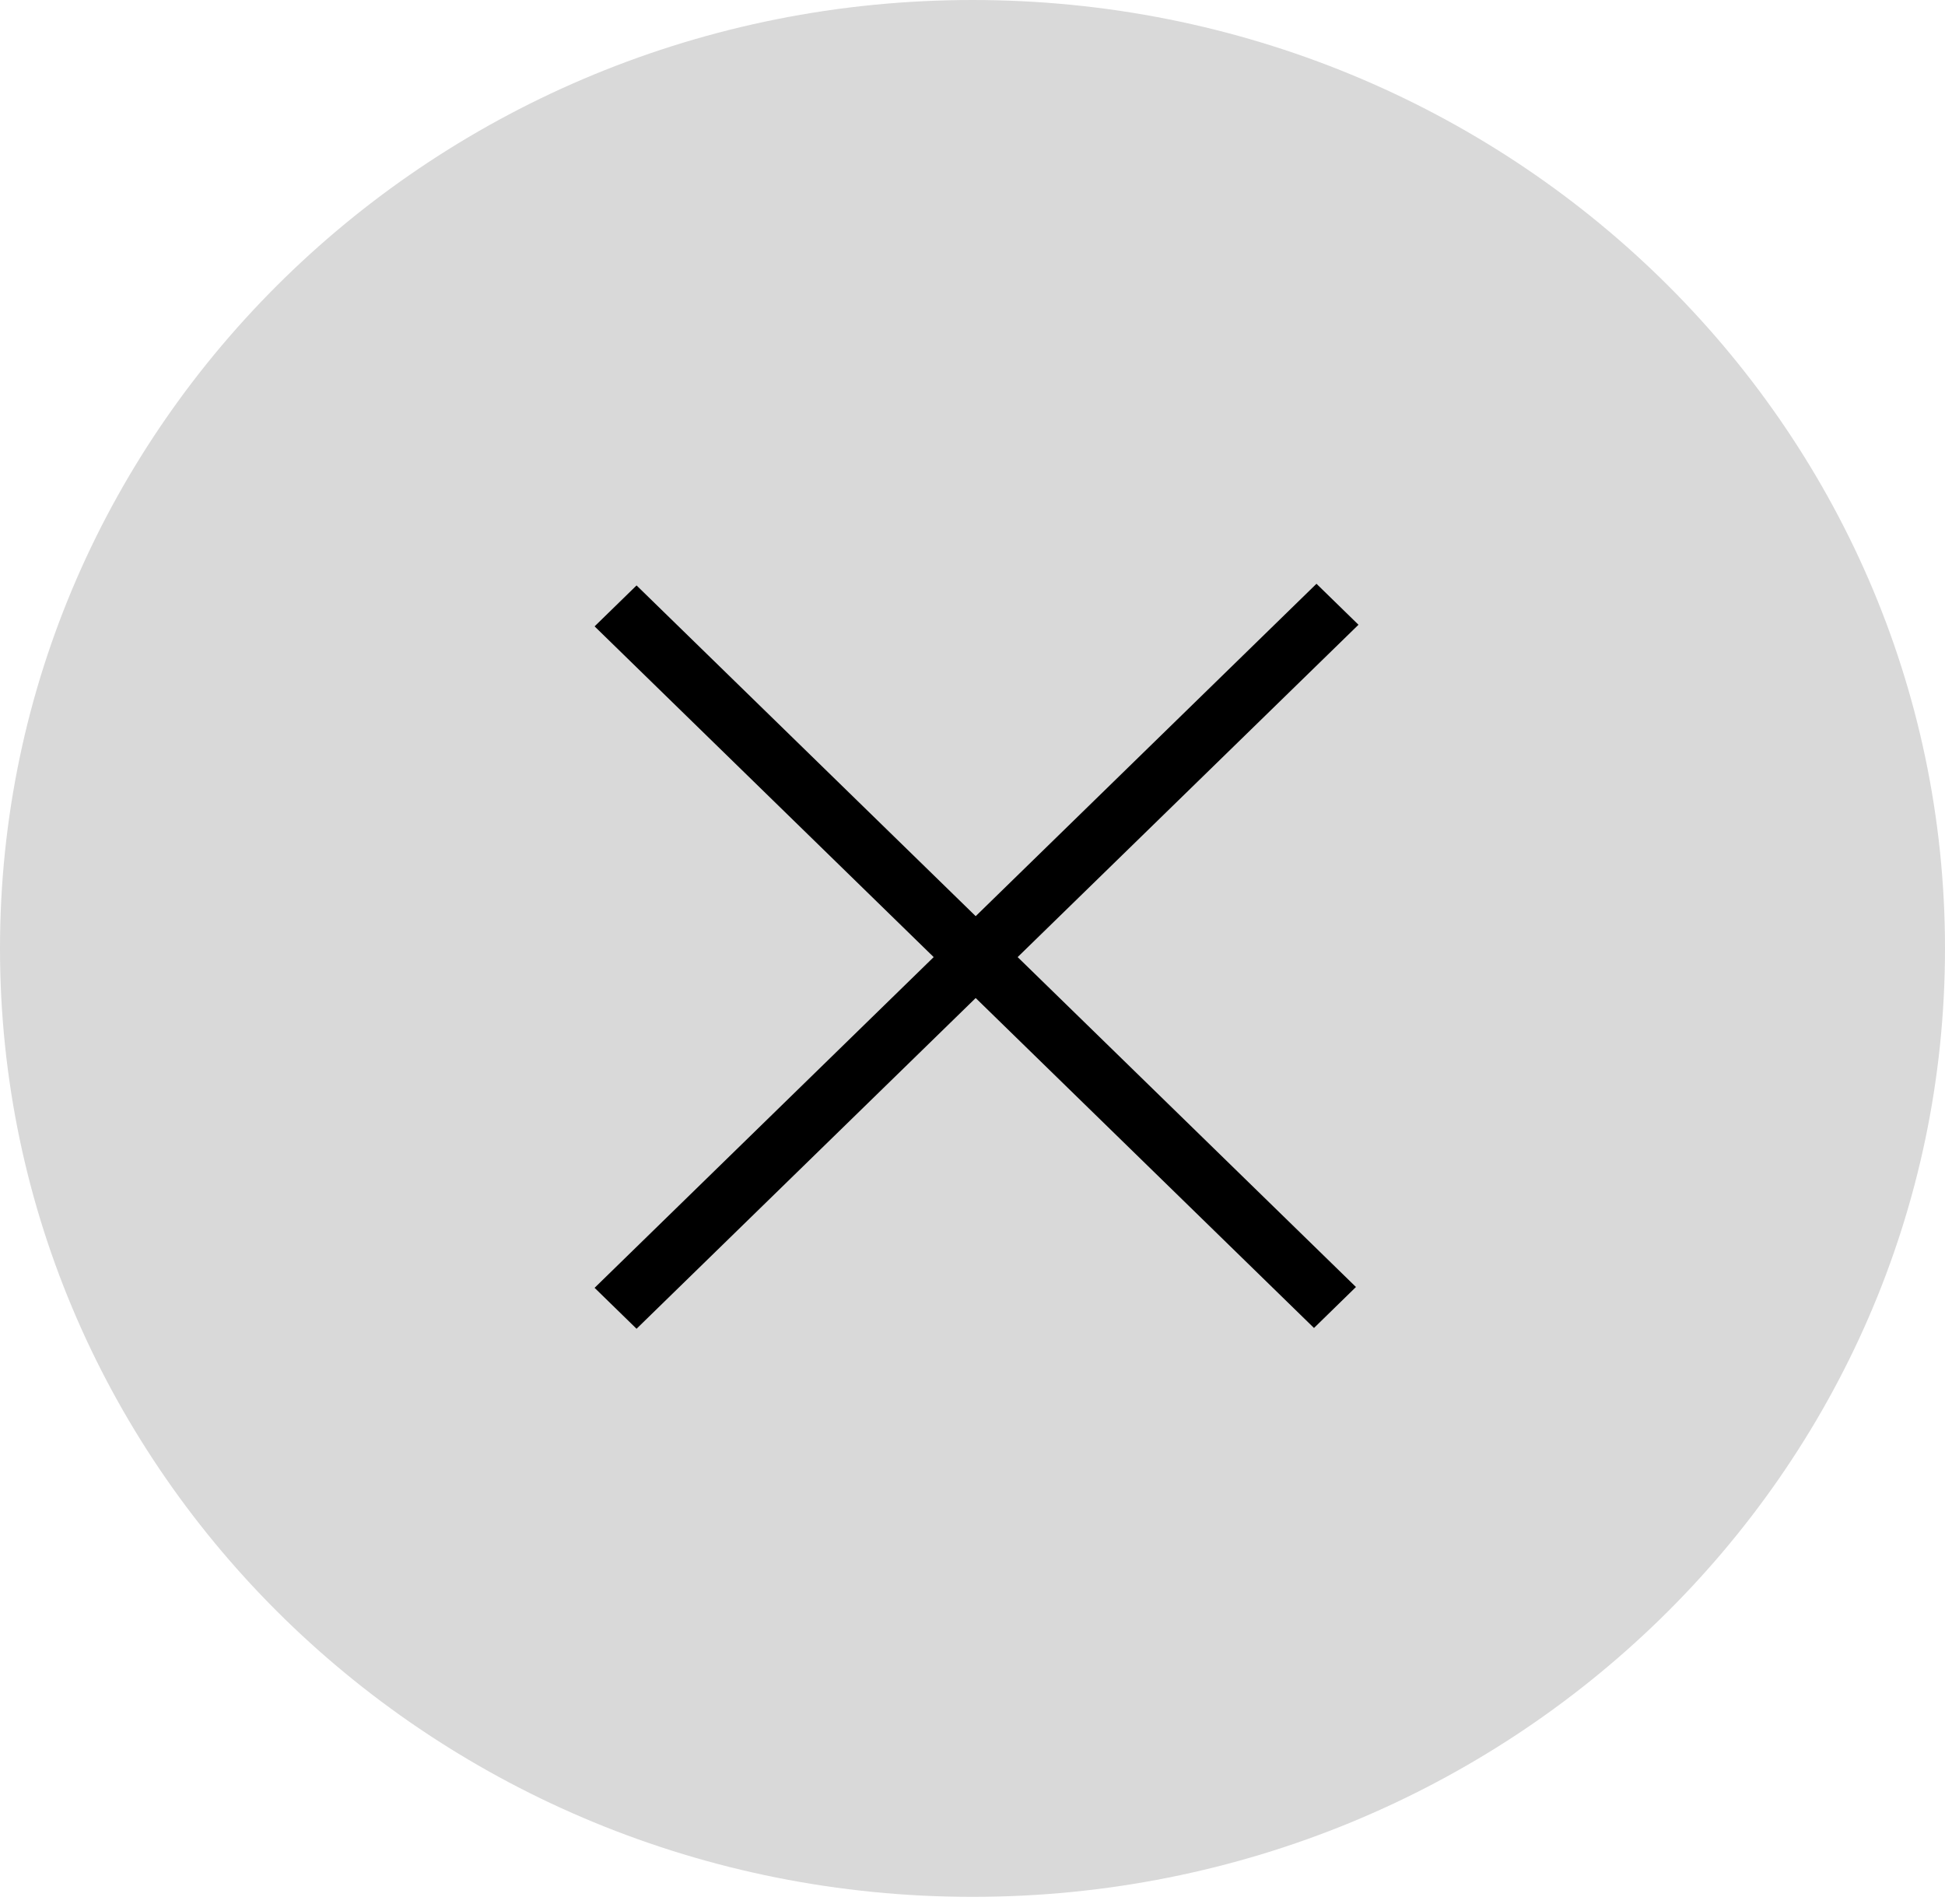
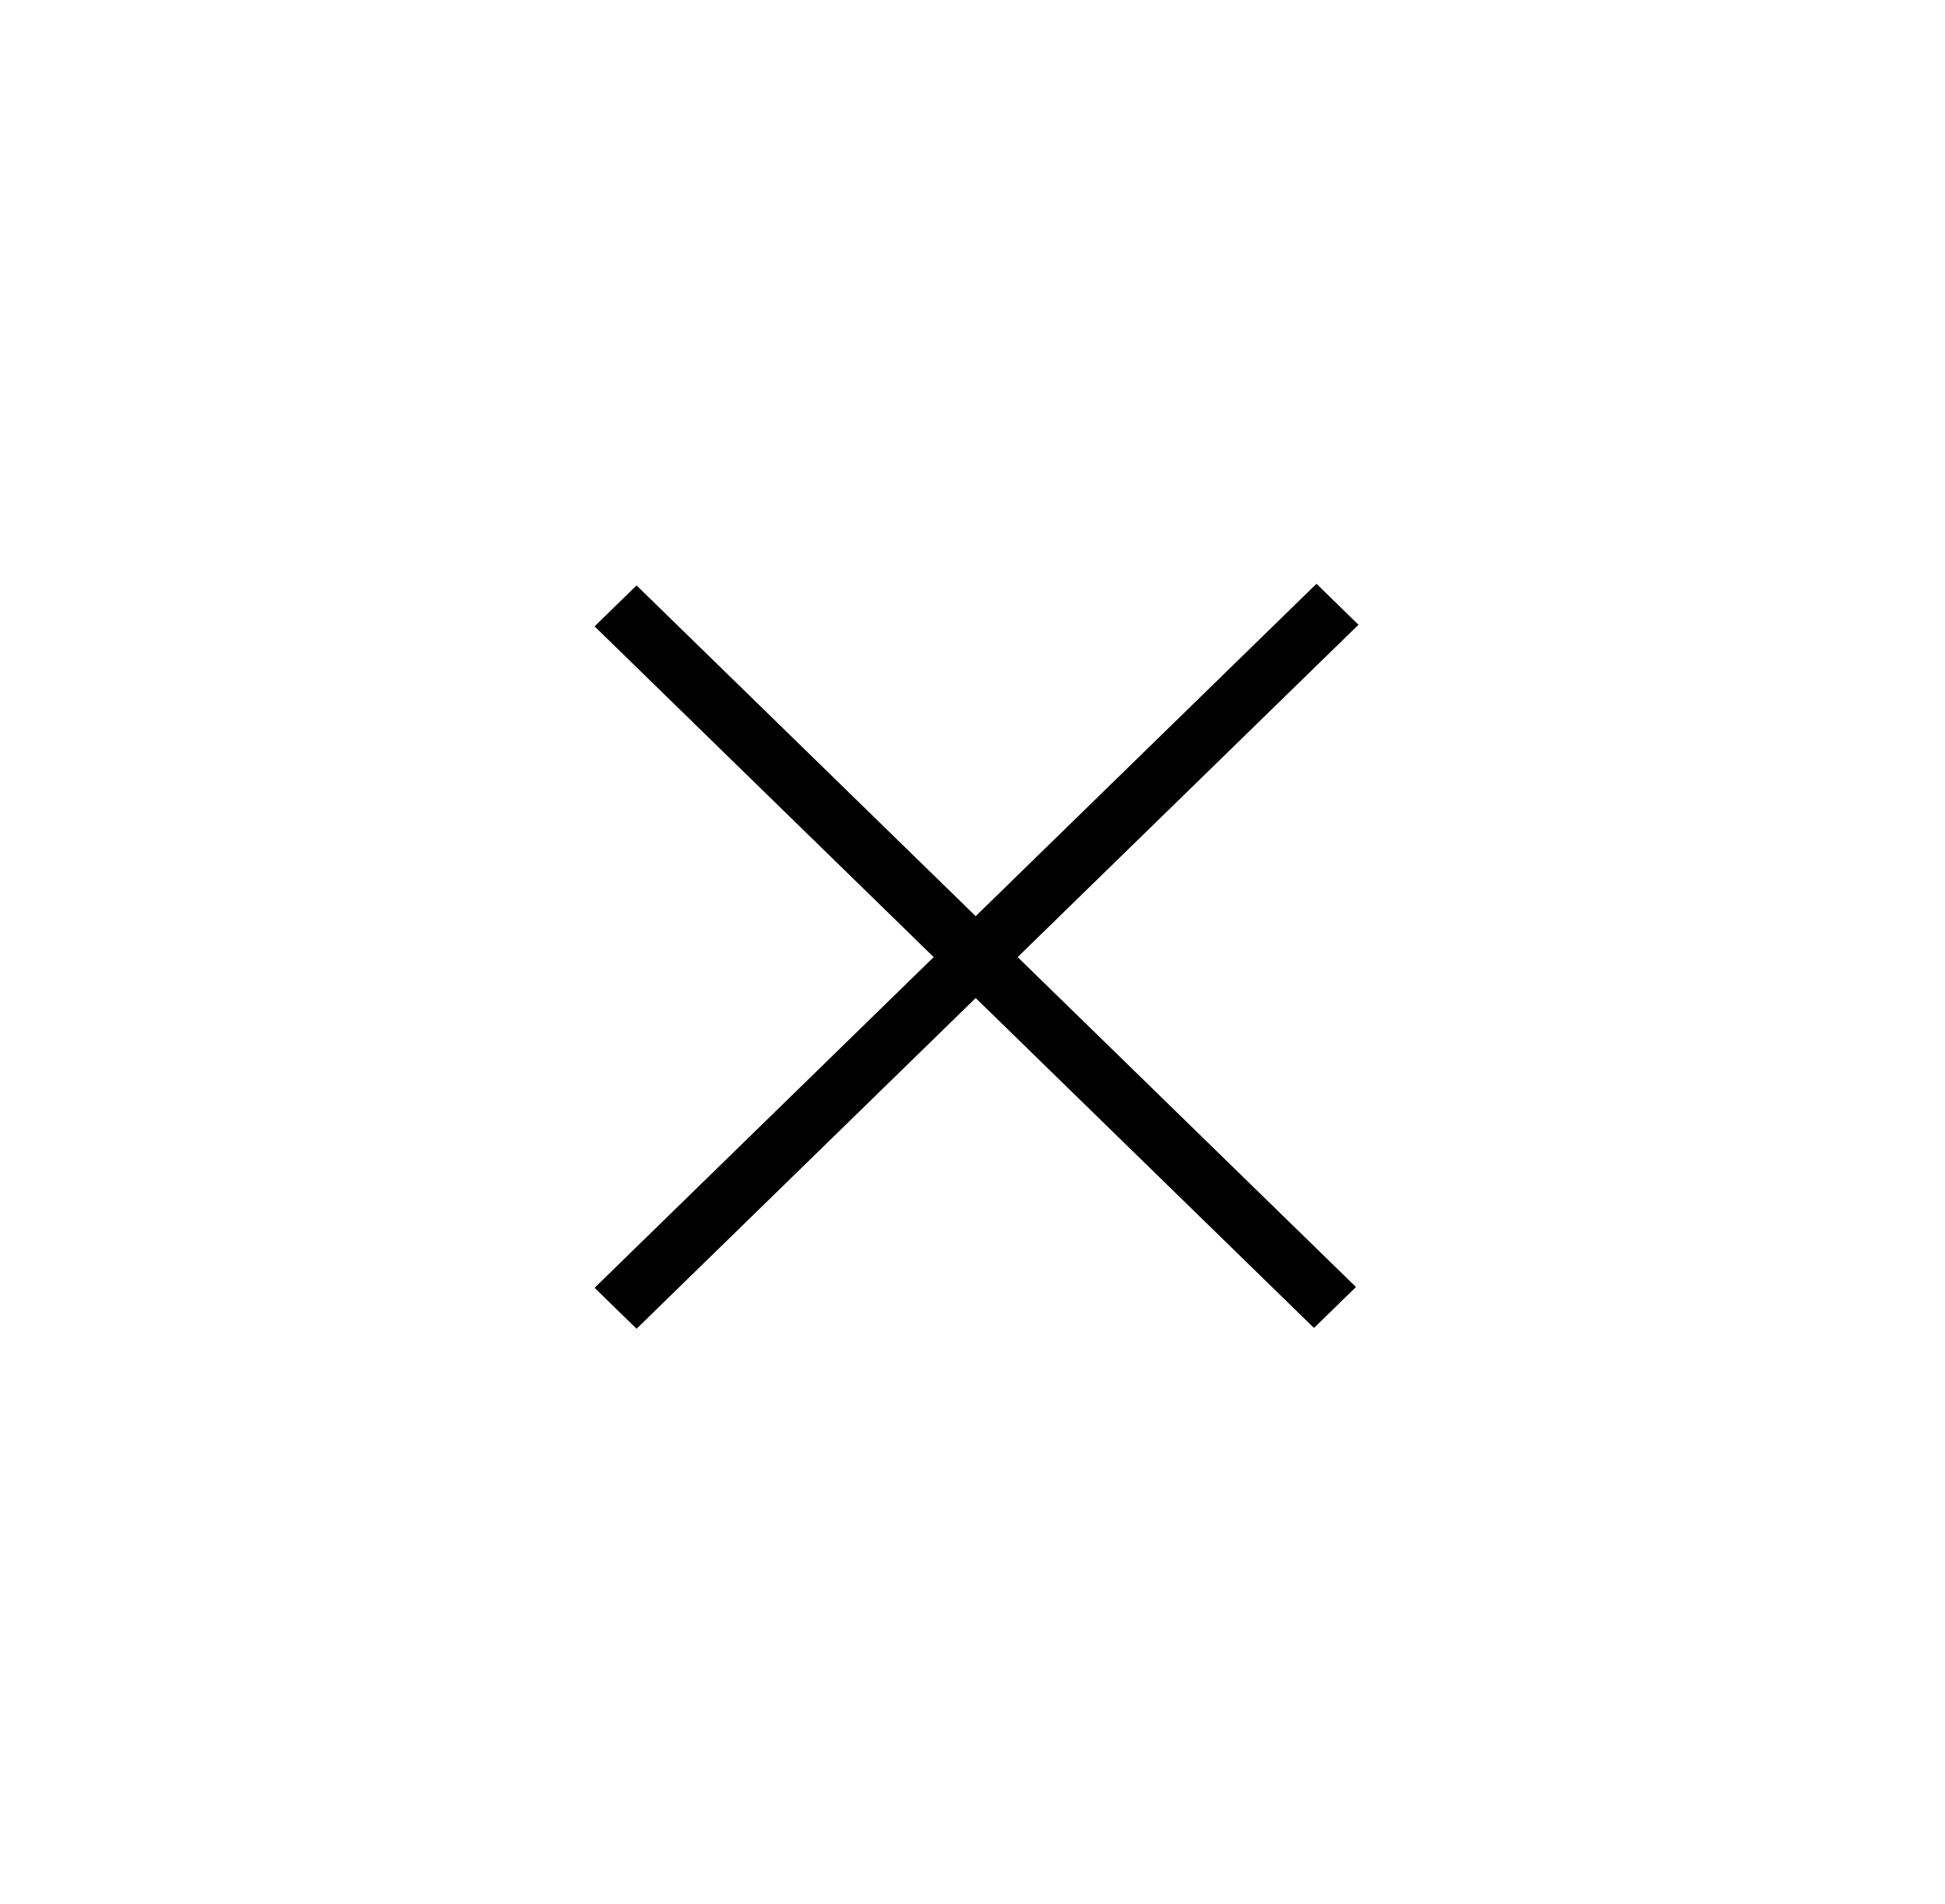
<svg xmlns="http://www.w3.org/2000/svg" width="47" height="46" viewBox="0 0 47 46" fill="none">
-   <path d="M23.5 45.831C36.479 45.831 47 35.572 47 22.916C47 10.26 36.479 0 23.5 0C10.521 0 0 10.26 0 22.916C0 35.572 10.521 45.831 23.5 45.831Z" fill="#D9D9D9" />
  <path d="M22.562 23.125L14.368 15.134L15.382 14.145L23.577 22.136L31.812 14.105L32.827 15.095L24.591 23.125L32.766 31.096L31.752 32.086L23.577 24.114L15.382 32.105L14.368 31.116L22.562 23.125Z" fill="black" />
</svg>